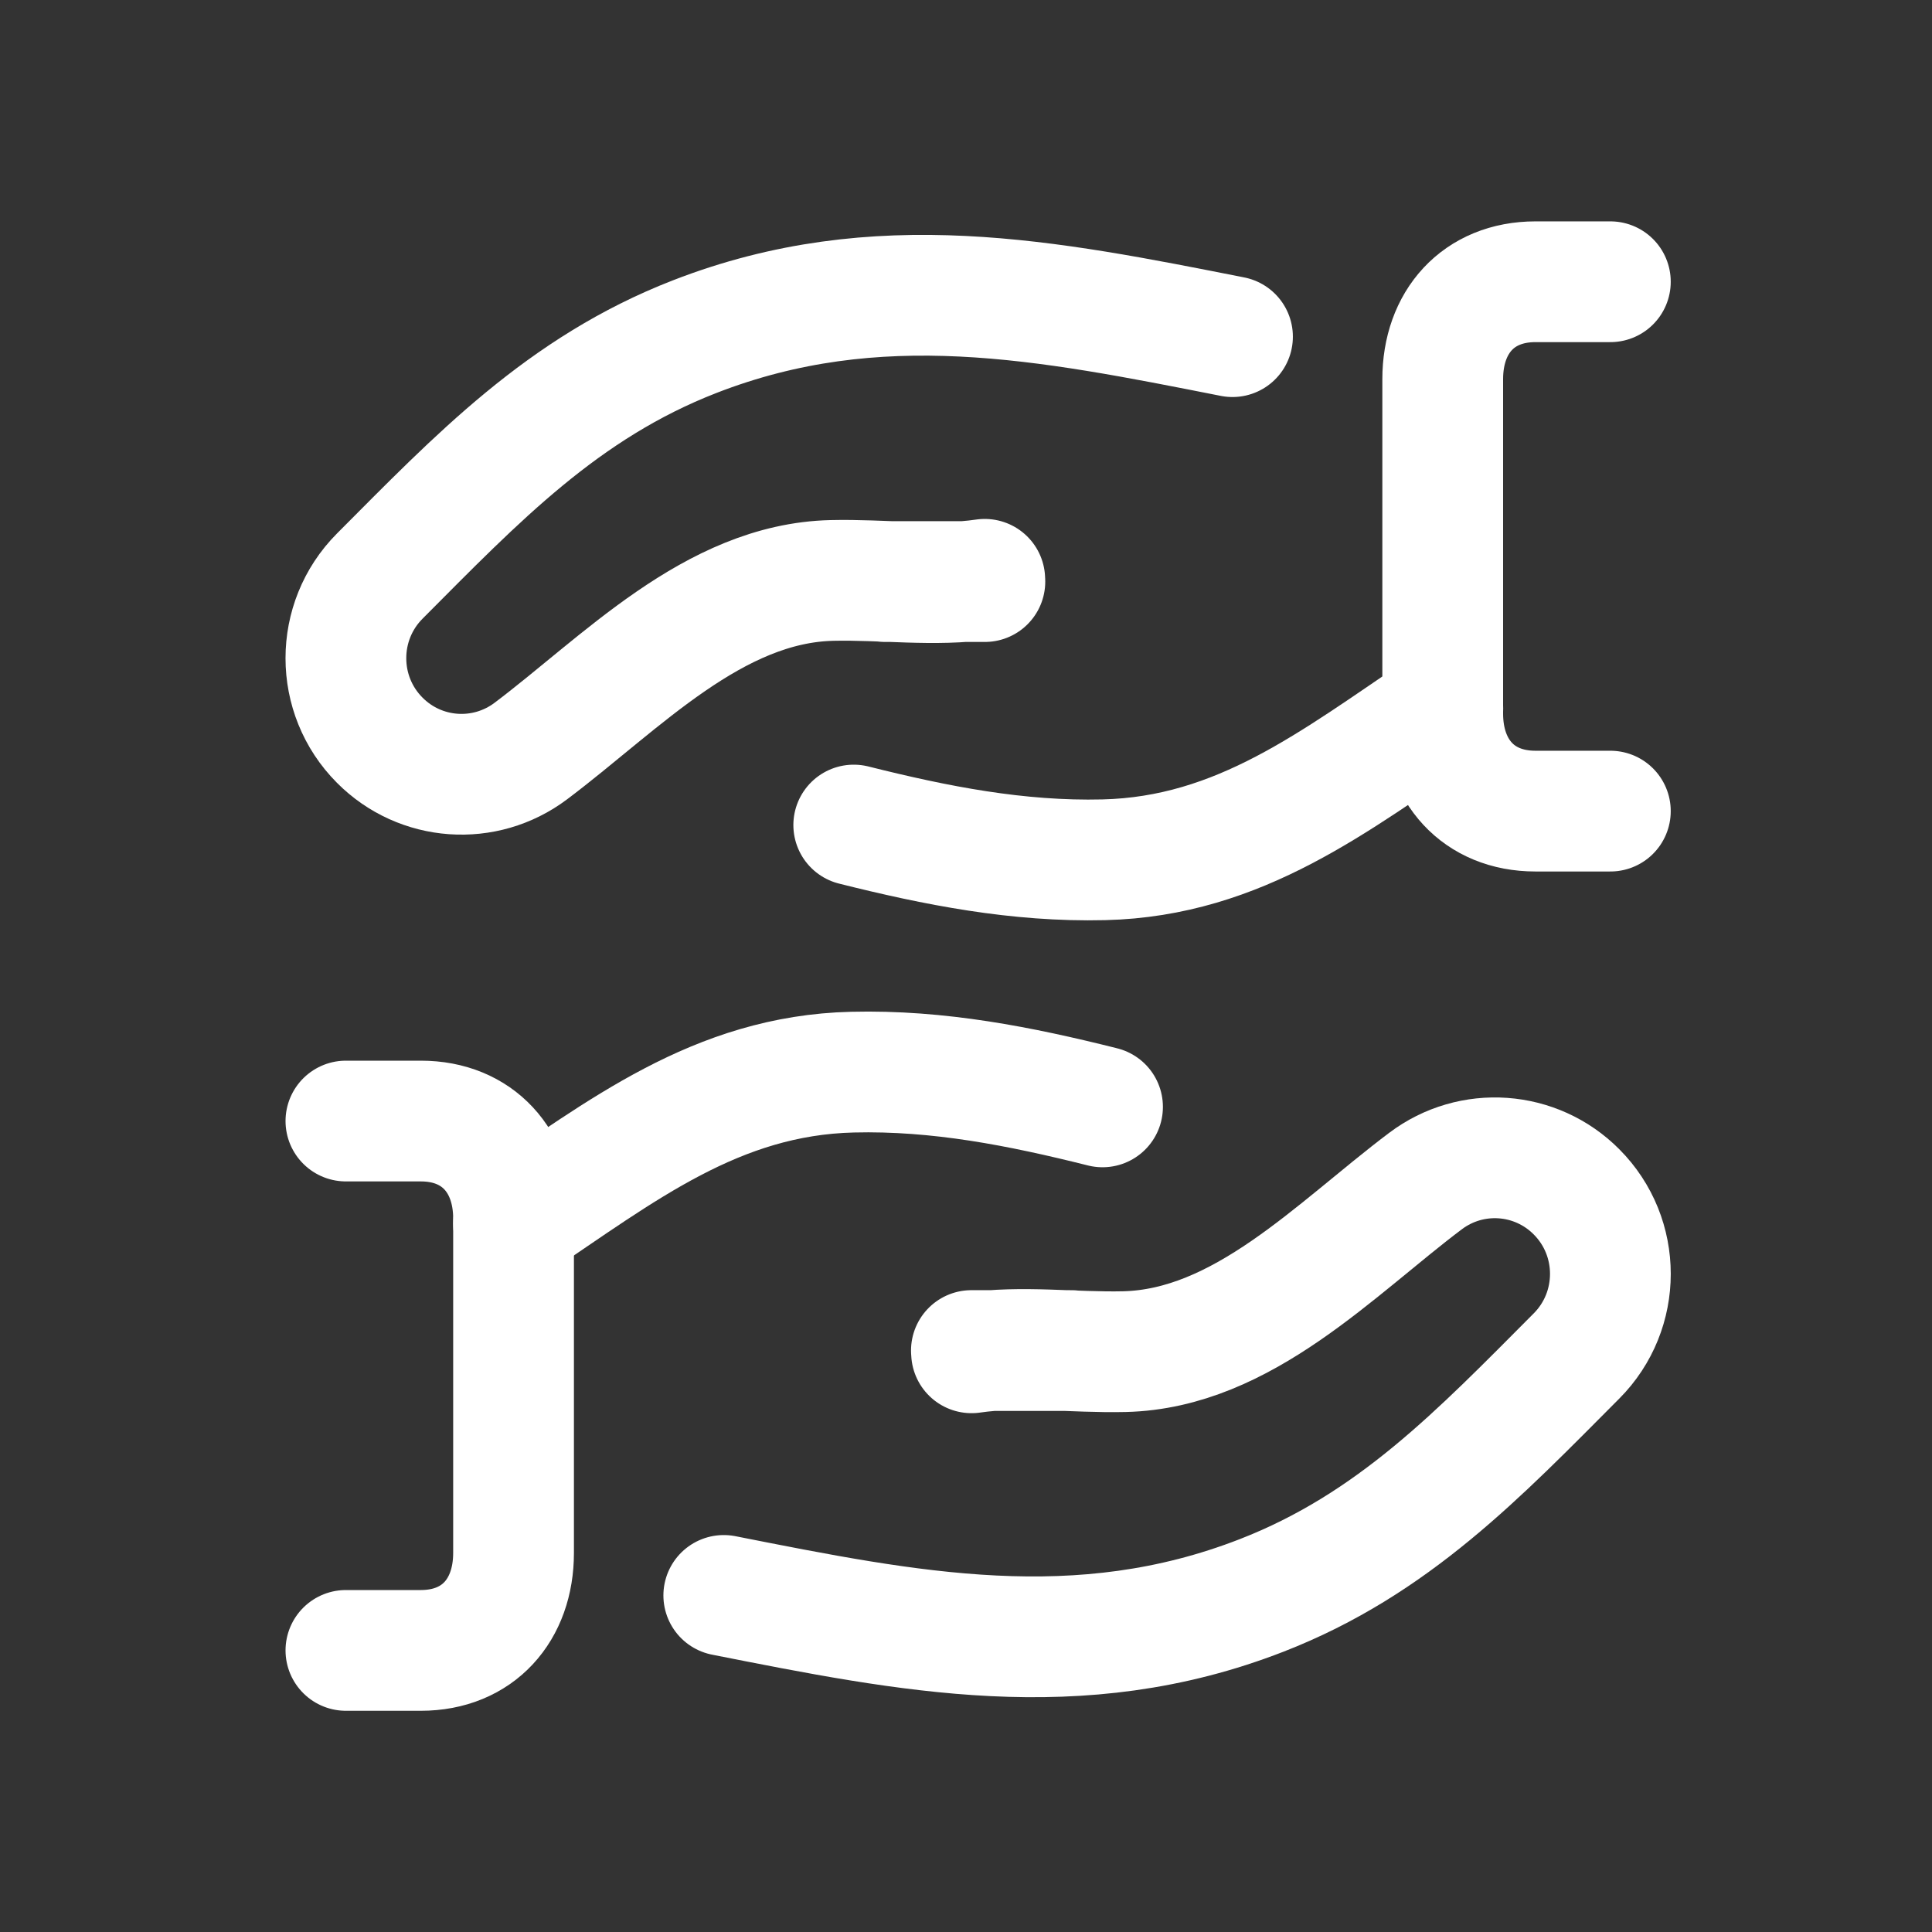
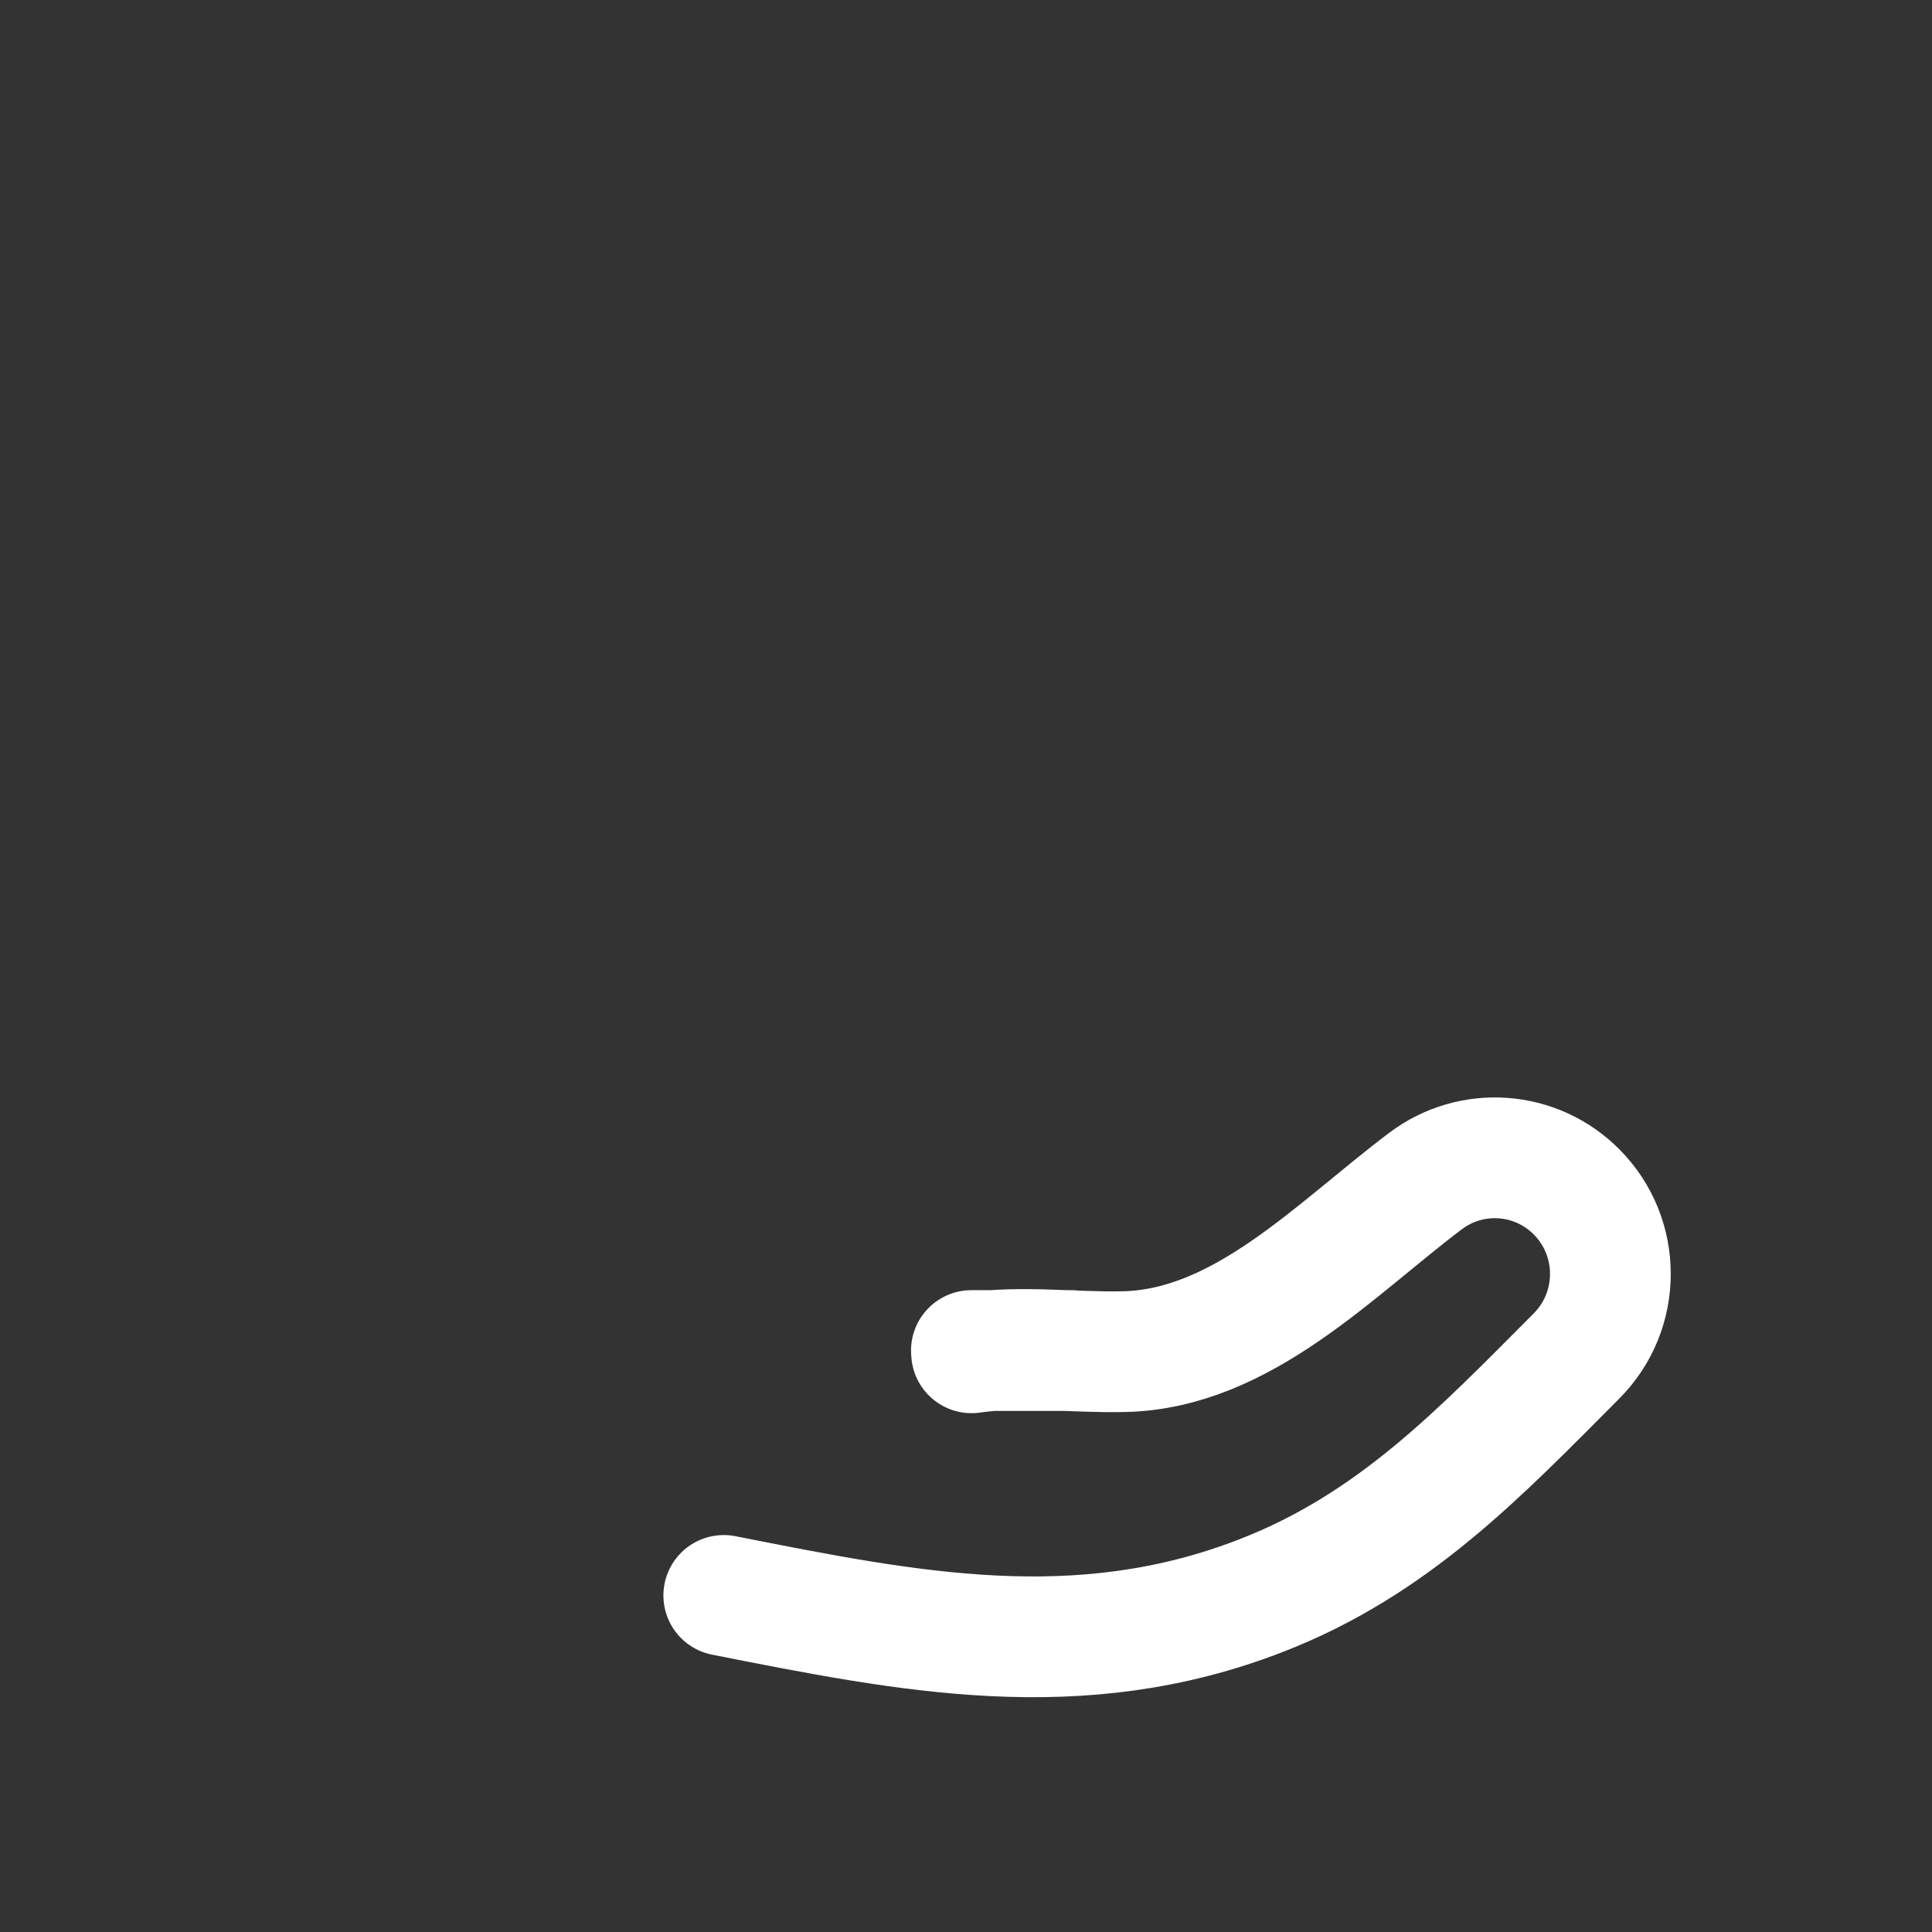
<svg xmlns="http://www.w3.org/2000/svg" width="48" height="48" viewBox="0 0 48 48" fill="none">
  <rect x="0" y="0" width="48" height="48" fill="#333333" stroke="none" />
-   <path d="M24.466 14.393C23.21 14.576 21.934 14.391 20.666 14.421C17.728 14.491 15.425 16.976 13.189 18.659C12.044 19.521 10.445 19.407 9.435 18.391C8.313 17.266 8.313 15.44 9.435 14.313C11.851 11.889 13.984 9.637 17.259 8.364C21.804 6.596 26.019 7.456 30.621 8.364M24.469 14.449H21.988" stroke="white" stroke-width="3" stroke-linecap="round" stroke-linejoin="round" />
-   <path d="M8.594 41.004H10.455C11.876 41.004 12.759 40.002 12.759 38.583V30.274C12.759 28.855 11.876 27.852 10.455 27.852H8.594" stroke="white" stroke-width="3" stroke-linecap="round" stroke-linejoin="round" />
-   <path d="M27.392 27.5C25.35 26.988 23.311 26.584 21.179 26.637C17.799 26.718 15.436 28.602 12.758 30.396" stroke="white" stroke-width="3" stroke-linecap="round" stroke-linejoin="round" />
  <path d="M24.138 33.61C25.393 33.427 26.669 33.611 27.937 33.581C30.876 33.511 33.179 31.027 35.415 29.344C36.559 28.481 38.158 28.595 39.168 29.611C40.29 30.736 40.29 32.562 39.168 33.689C36.753 36.113 34.619 38.365 31.344 39.638C26.8 41.406 22.585 40.547 17.982 39.638M24.134 33.554H26.615" stroke="white" stroke-width="3" stroke-linecap="round" stroke-linejoin="round" />
-   <path d="M21.211 20.498C23.253 21.01 25.292 21.413 27.424 21.361C30.805 21.28 33.168 19.396 35.846 17.602" stroke="white" stroke-width="3" stroke-linecap="round" stroke-linejoin="round" />
-   <path d="M40.009 7H38.148C36.727 7 35.844 8.002 35.844 9.421V17.729C35.844 19.148 36.727 20.152 38.148 20.152H40.009" stroke="white" stroke-width="3" stroke-linecap="round" stroke-linejoin="round" />
</svg>